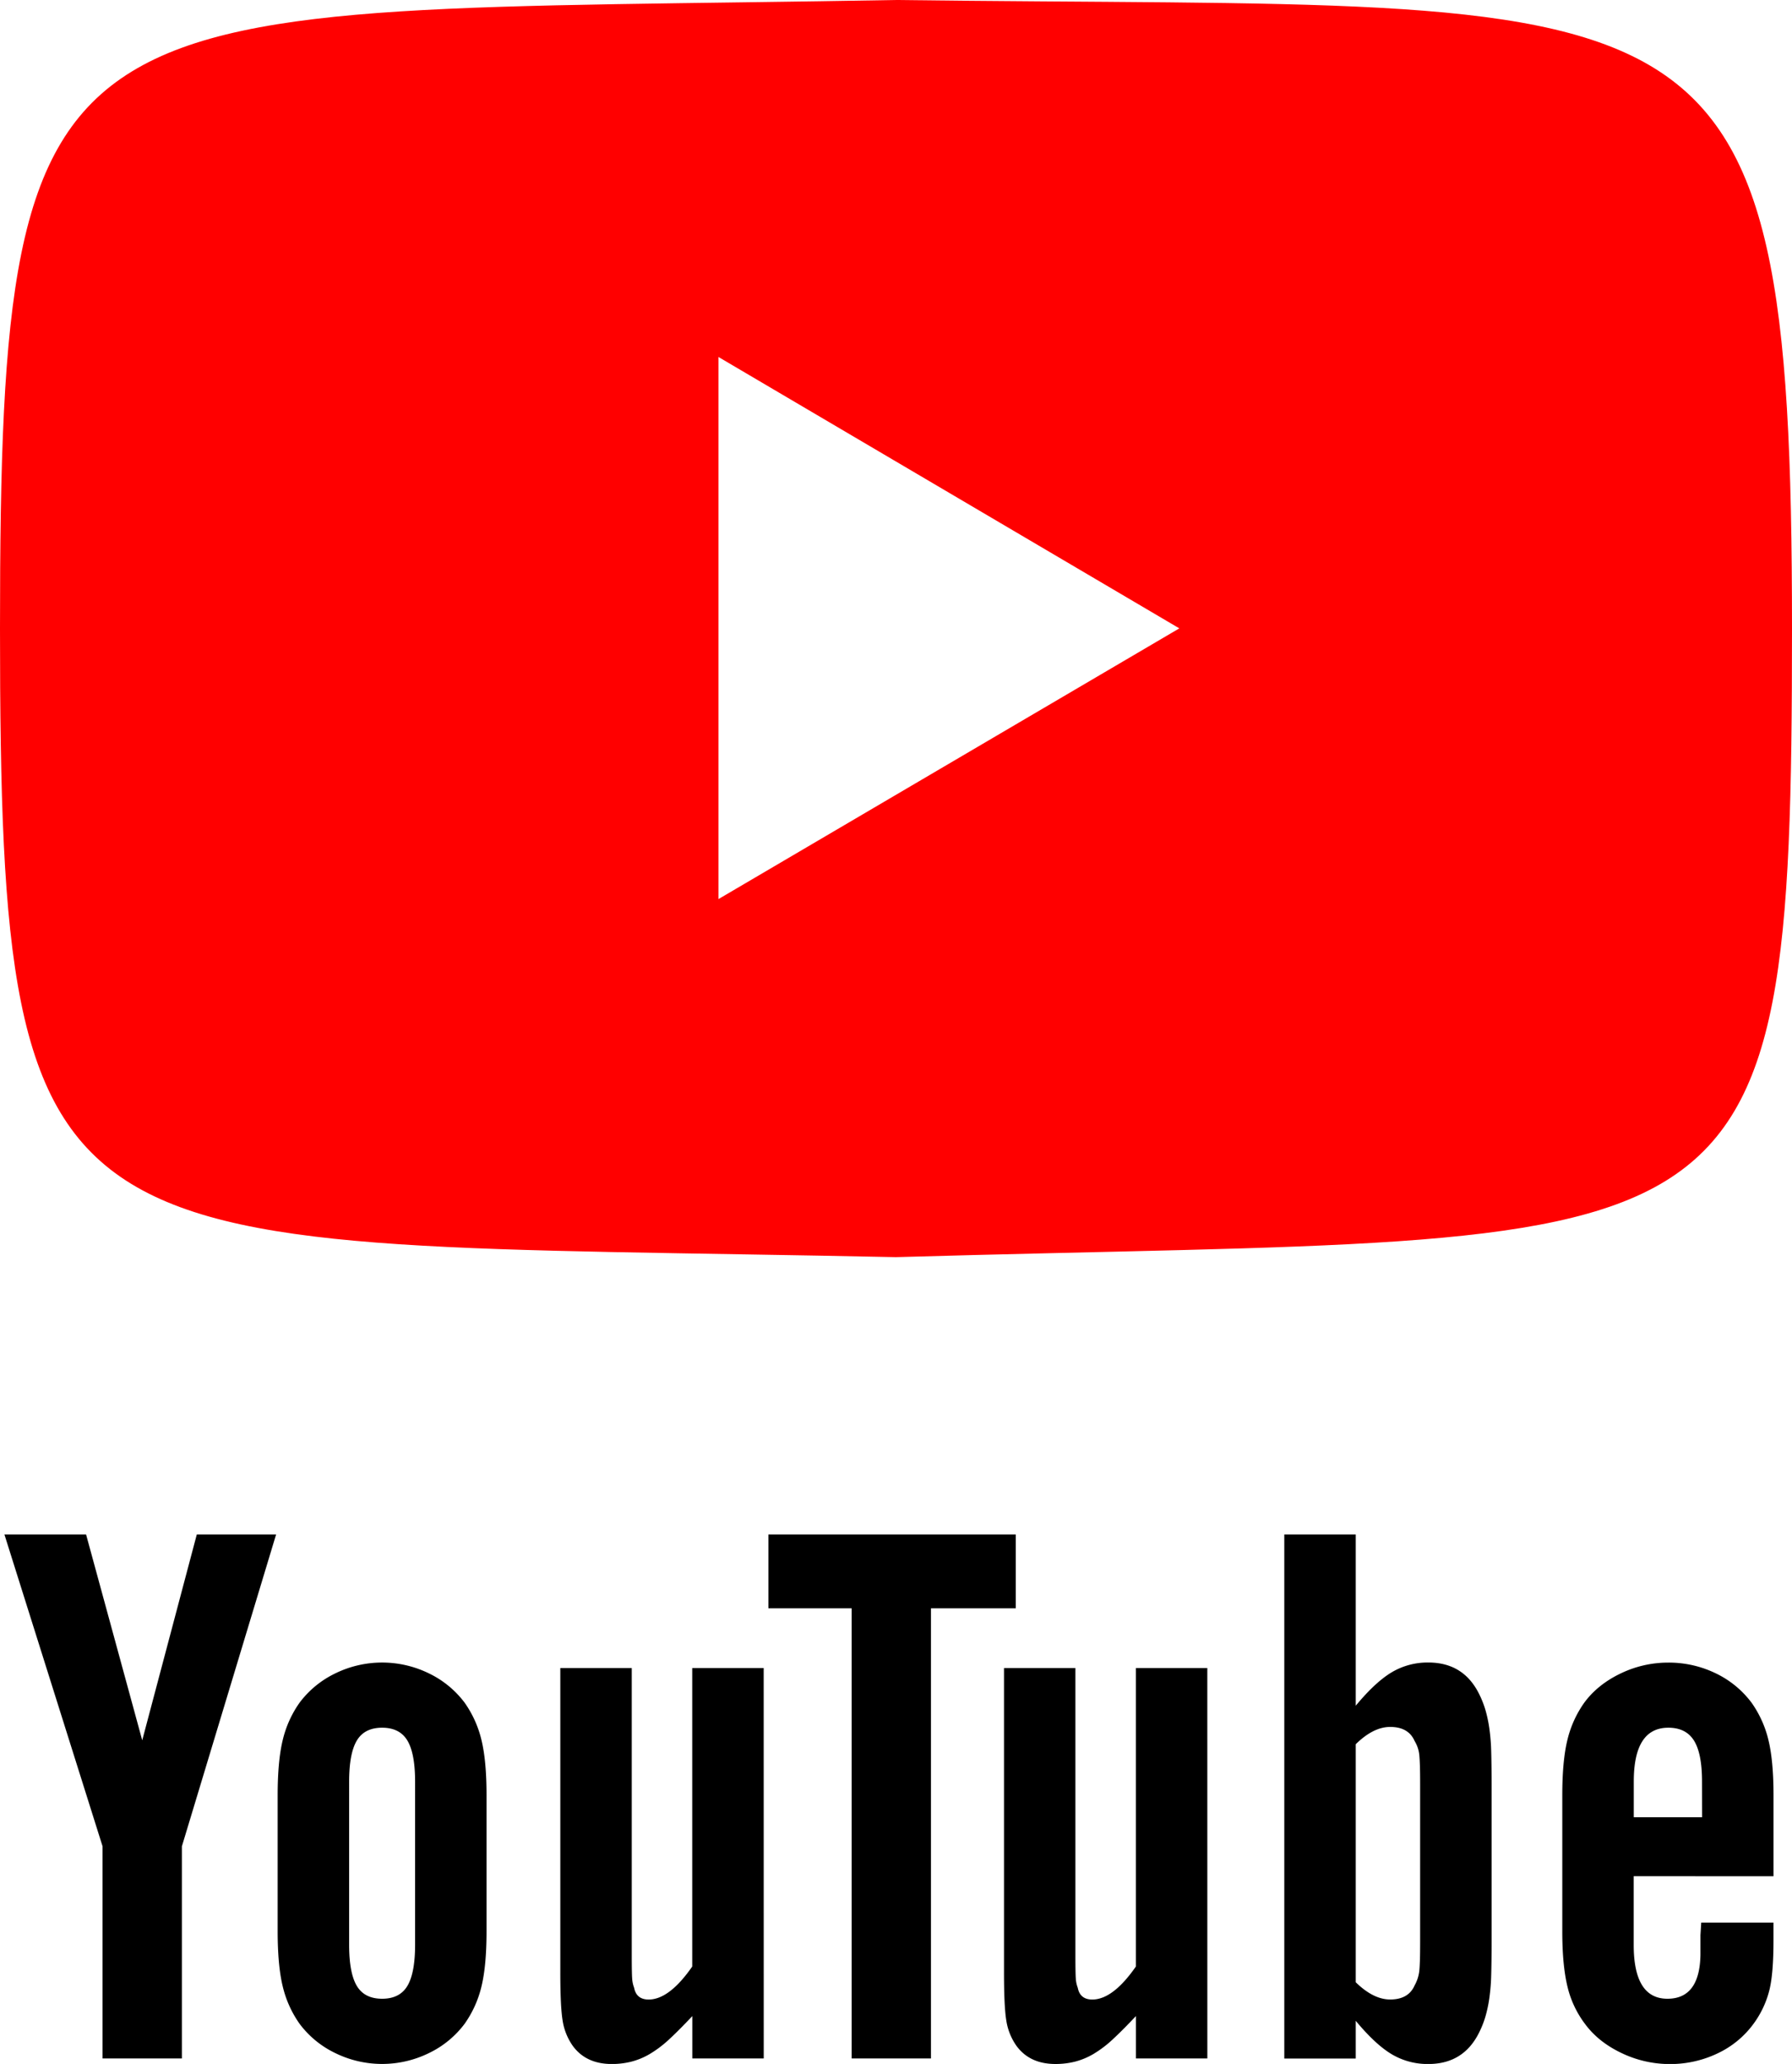
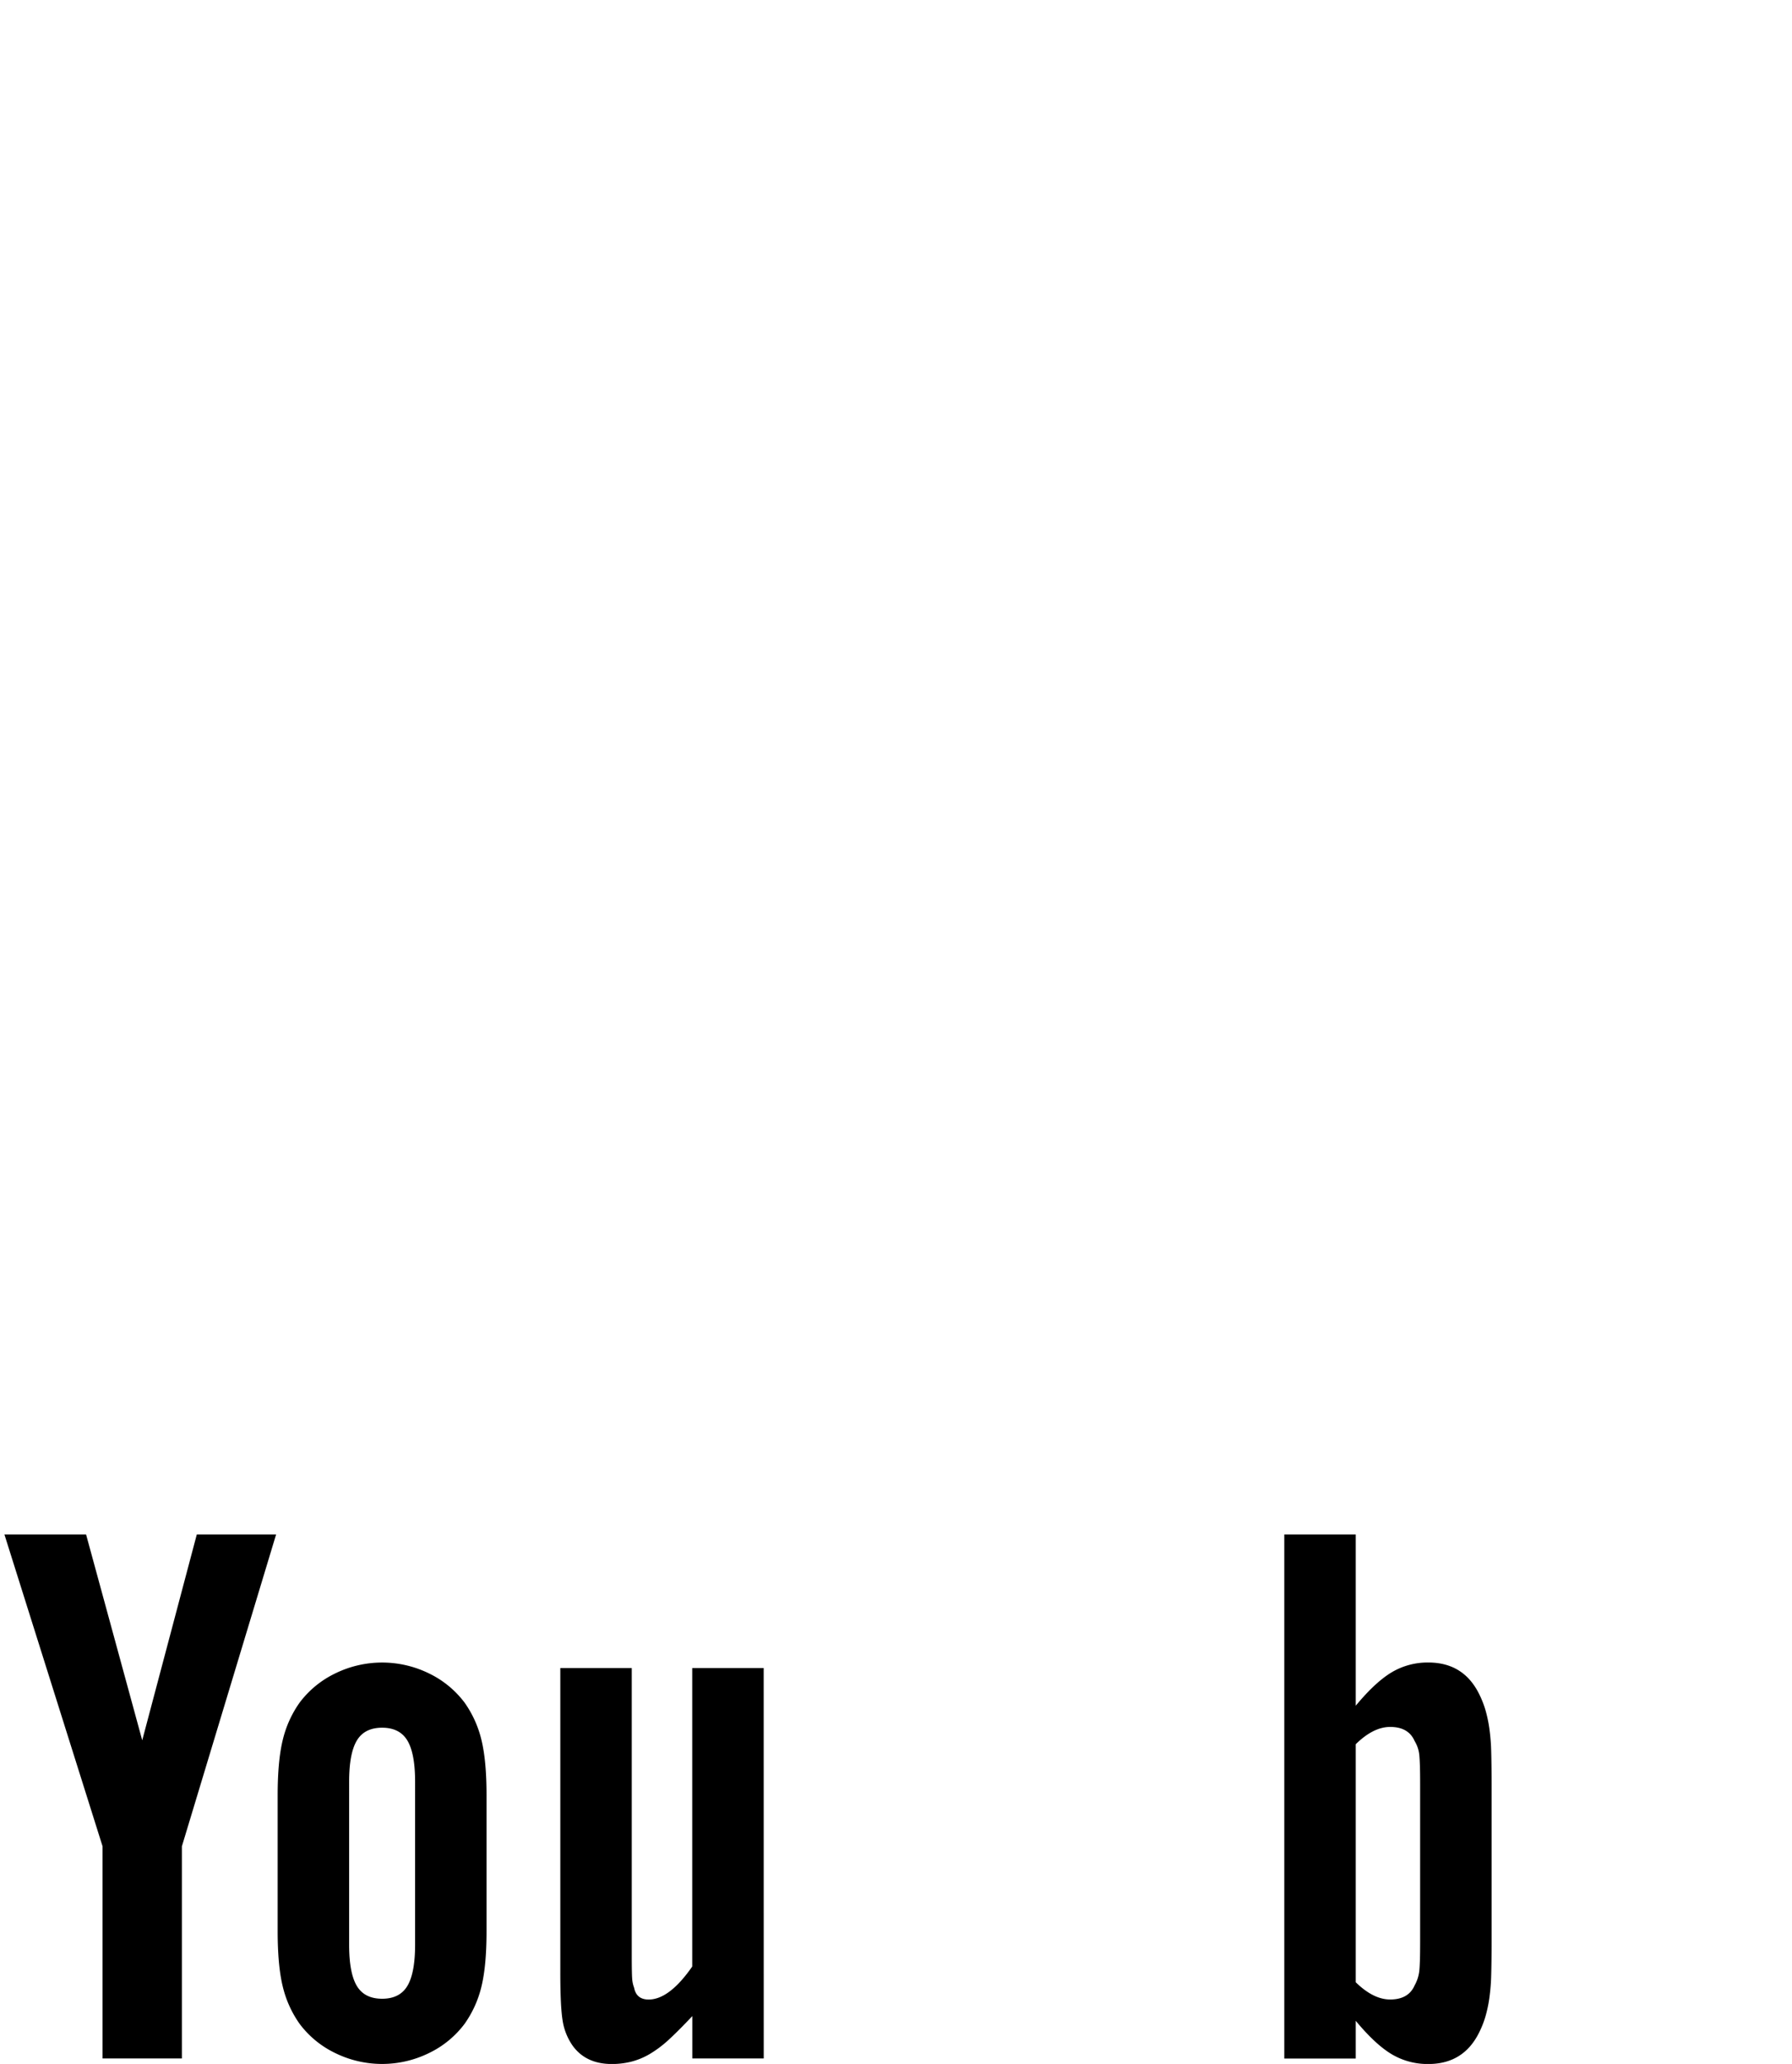
<svg xmlns="http://www.w3.org/2000/svg" viewBox="0 0 1188.11 1367.72">
  <defs>
    <style>.cls-1{fill:red;}</style>
  </defs>
  <title>Recurso 1</title>
  <g id="Capa_2" data-name="Capa 2">
    <g id="Icon">
      <g id="YouTube">
        <g id="Text">
          <path d="M120.59,1364.08H68V1223.52L2.93,1016.84H57.07l37.23,136.4,36.18-136.4h52.58l-62.47,206.68Z" />
          <path d="M322.58,1279.74q0,22.92-3.38,36.7A71.49,71.49,0,0,1,308,1341.17a64.25,64.25,0,0,1-23.43,19.26,70.56,70.56,0,0,1-62.47,0,64.08,64.08,0,0,1-23.43-19.26,71.31,71.31,0,0,1-11.19-24.73q-3.39-13.79-3.39-36.7v-90.06q0-22.9,3.39-36.7a71.31,71.31,0,0,1,11.19-24.73A64.4,64.4,0,0,1,222.11,1109a70.65,70.65,0,0,1,62.47,0A64.57,64.57,0,0,1,308,1128.25,71.49,71.49,0,0,1,319.2,1153q3.38,13.8,3.38,36.7Zm-91.1,9.06q0,18.65,5.08,27.17t16.78,8.54q11.7,0,16.78-8.54t5.09-27.17V1180.62q0-18.63-5.09-27.17t-16.78-8.54q-11.7,0-16.78,8.54t-5.08,27.17Z" />
          <path d="M506.36,1364.08H459V1336q-8.28,8.85-15,15.09A75.61,75.61,0,0,1,431,1361a47.33,47.33,0,0,1-12.42,5.2,52.87,52.87,0,0,1-12.93,1.56q-17.08,0-25.88-12a39.57,39.57,0,0,1-6.73-16.66q-1.56-9.37-1.55-32.28V1105.34h47.37v190.54q0,11.46.26,15.1a20.93,20.93,0,0,0,1.31,6.25c1,5.2,4.22,7.8,9.63,7.8q13.68,0,28.89-21.86V1105.34h47.38Z" />
-           <path d="M617.24,1364.08H564.66v-298.3H509.47v-48.94h164v48.94H617.24Z" />
-           <path d="M800.48,1364.08H753.11V1336q-8.29,8.85-15,15.09a75.61,75.61,0,0,1-12.94,9.9,47.33,47.33,0,0,1-12.42,5.2,52.9,52.9,0,0,1-12.94,1.56q-17.07,0-25.87-12a39.44,39.44,0,0,1-6.73-16.66q-1.56-9.37-1.55-32.28V1105.34H713v190.54q0,11.46.26,15.1a20.63,20.63,0,0,0,1.3,6.25c1,5.2,4.23,7.8,9.63,7.8q13.69,0,28.9-21.86V1105.34h47.37Z" />
          <path d="M898.87,1130.33q12.93-15.61,23.81-22.13a46.49,46.49,0,0,1,24.33-6.5q23.28,0,33.64,20.82a65.73,65.73,0,0,1,4.14,10.41,89.28,89.28,0,0,1,2.59,12,132.58,132.58,0,0,1,1.3,15.87q.26,9.12.26,22.13v103.6q0,13-.26,22.12a132.23,132.23,0,0,1-1.3,15.88,88.6,88.6,0,0,1-2.59,12,65.35,65.35,0,0,1-4.14,10.41q-10.35,20.82-33.64,20.82a46.49,46.49,0,0,1-24.33-6.5q-10.87-6.51-23.81-22.13v25H851.5V1016.84h47.37Zm0,183.25Q910.54,1325,921.69,1325q12.16,0,16.23-9.37a25.43,25.43,0,0,0,3.12-9.89q.51-5.19.52-18.74V1182.39q0-13.53-.52-19a21.88,21.88,0,0,0-3.12-9.63q-4.06-9.37-16.23-9.37-11.16,0-22.82,11.45Z" />
-           <path d="M1083.16,1243.3v45.52q0,35.7,22.38,35.69,21.36,0,21.87-29.15v-13l.52-8.33h47.9v12q0,21.35-2.6,32.31a63.83,63.83,0,0,1-9.37,21,62.32,62.32,0,0,1-24.47,21.08,72.69,72.69,0,0,1-32.28,7.37,73.81,73.81,0,0,1-32-7.29q-15.36-7.28-24.2-19.26a66.32,66.32,0,0,1-11.72-25q-3.39-14.06-3.38-36.44v-90.06q0-22.9,3.38-36.7a71.33,71.33,0,0,1,11.2-24.73q8.84-12,23.94-19.27a72.28,72.28,0,0,1,31.76-7.28,71.13,71.13,0,0,1,31.24,7,64.39,64.39,0,0,1,23.94,19.53,71.51,71.51,0,0,1,11.2,24.73q3.38,13.8,3.38,36.7v53.62Zm45.29-62.78q0-18.57-5.34-27.1t-17-8.51q-22.9,0-22.9,35.61v23.73h45.29Z" />
        </g>
-         <path id="YouTube_Icon" data-name="YouTube Icon" class="cls-1" d="M594.05,0C35.07,10,0-22.52,0,416.54c0,437.31,33.53,404.8,594.05,416.53,568.24-16.37,594.06,20.78,594.06-416.53C1188.11-30.25,1134.41,6.9,594.05,0ZM476.36,595.79V236.57L781.9,416.4Z" />
      </g>
    </g>
  </g>
</svg>